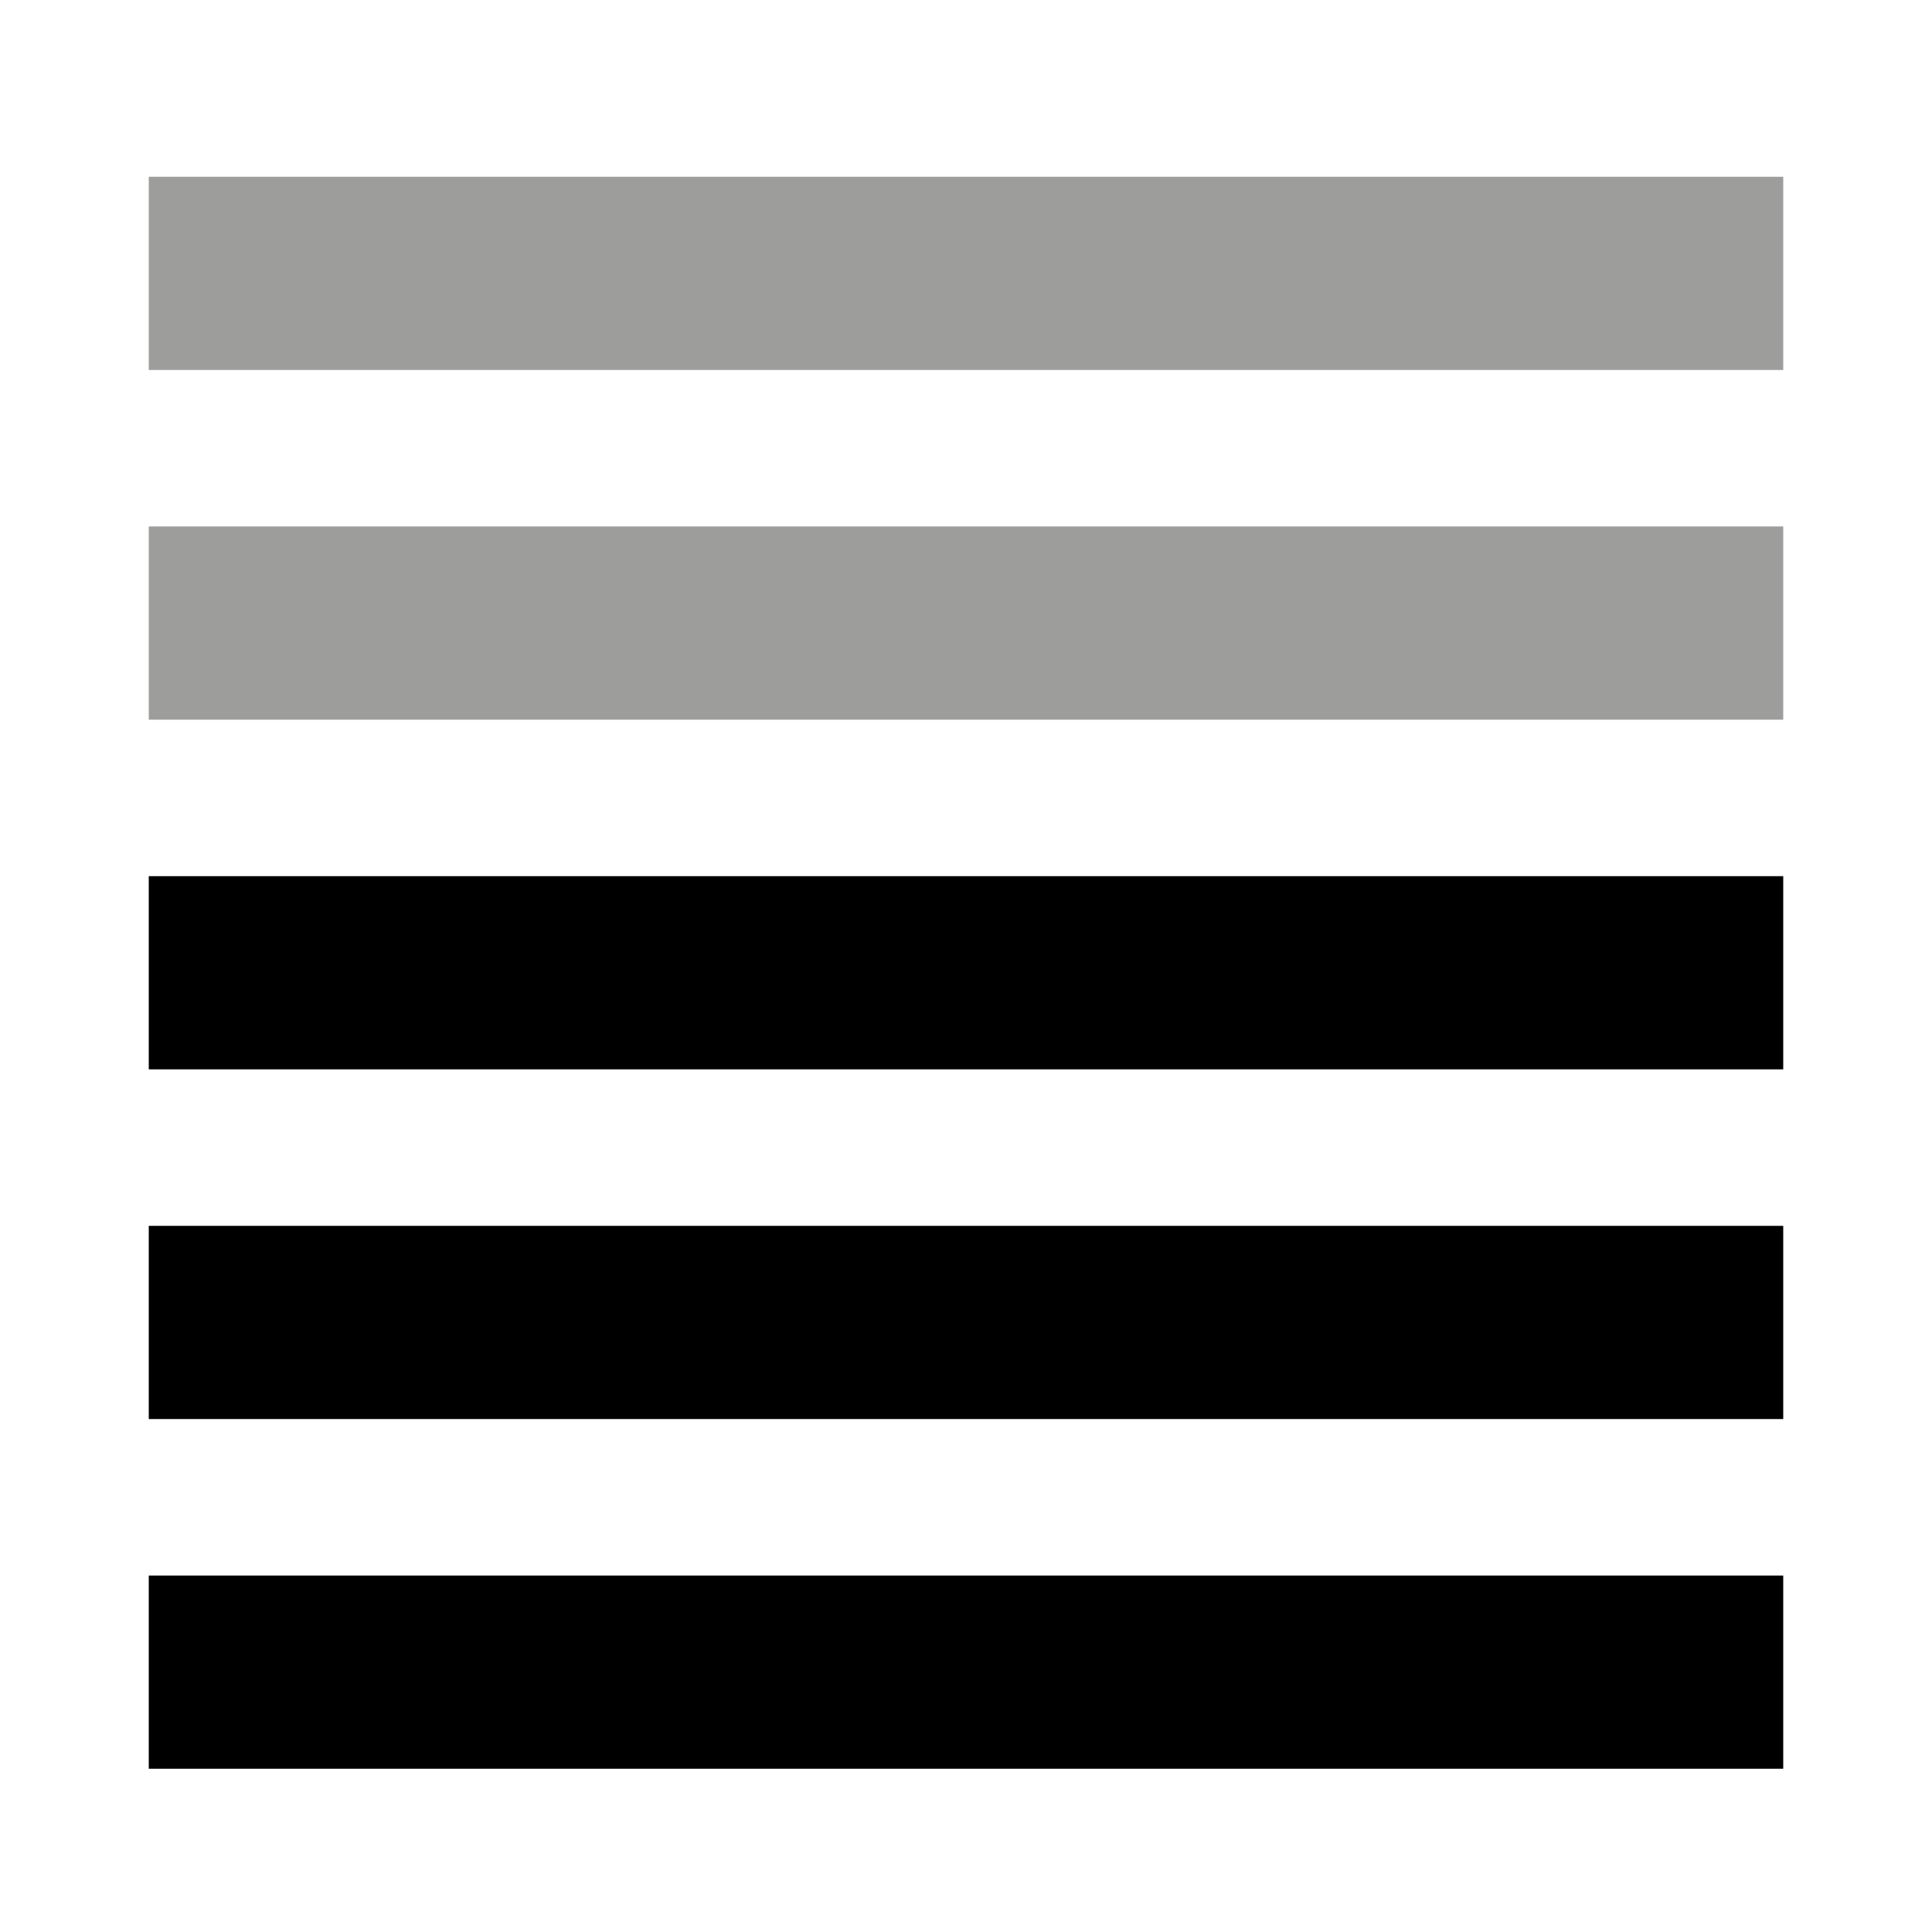
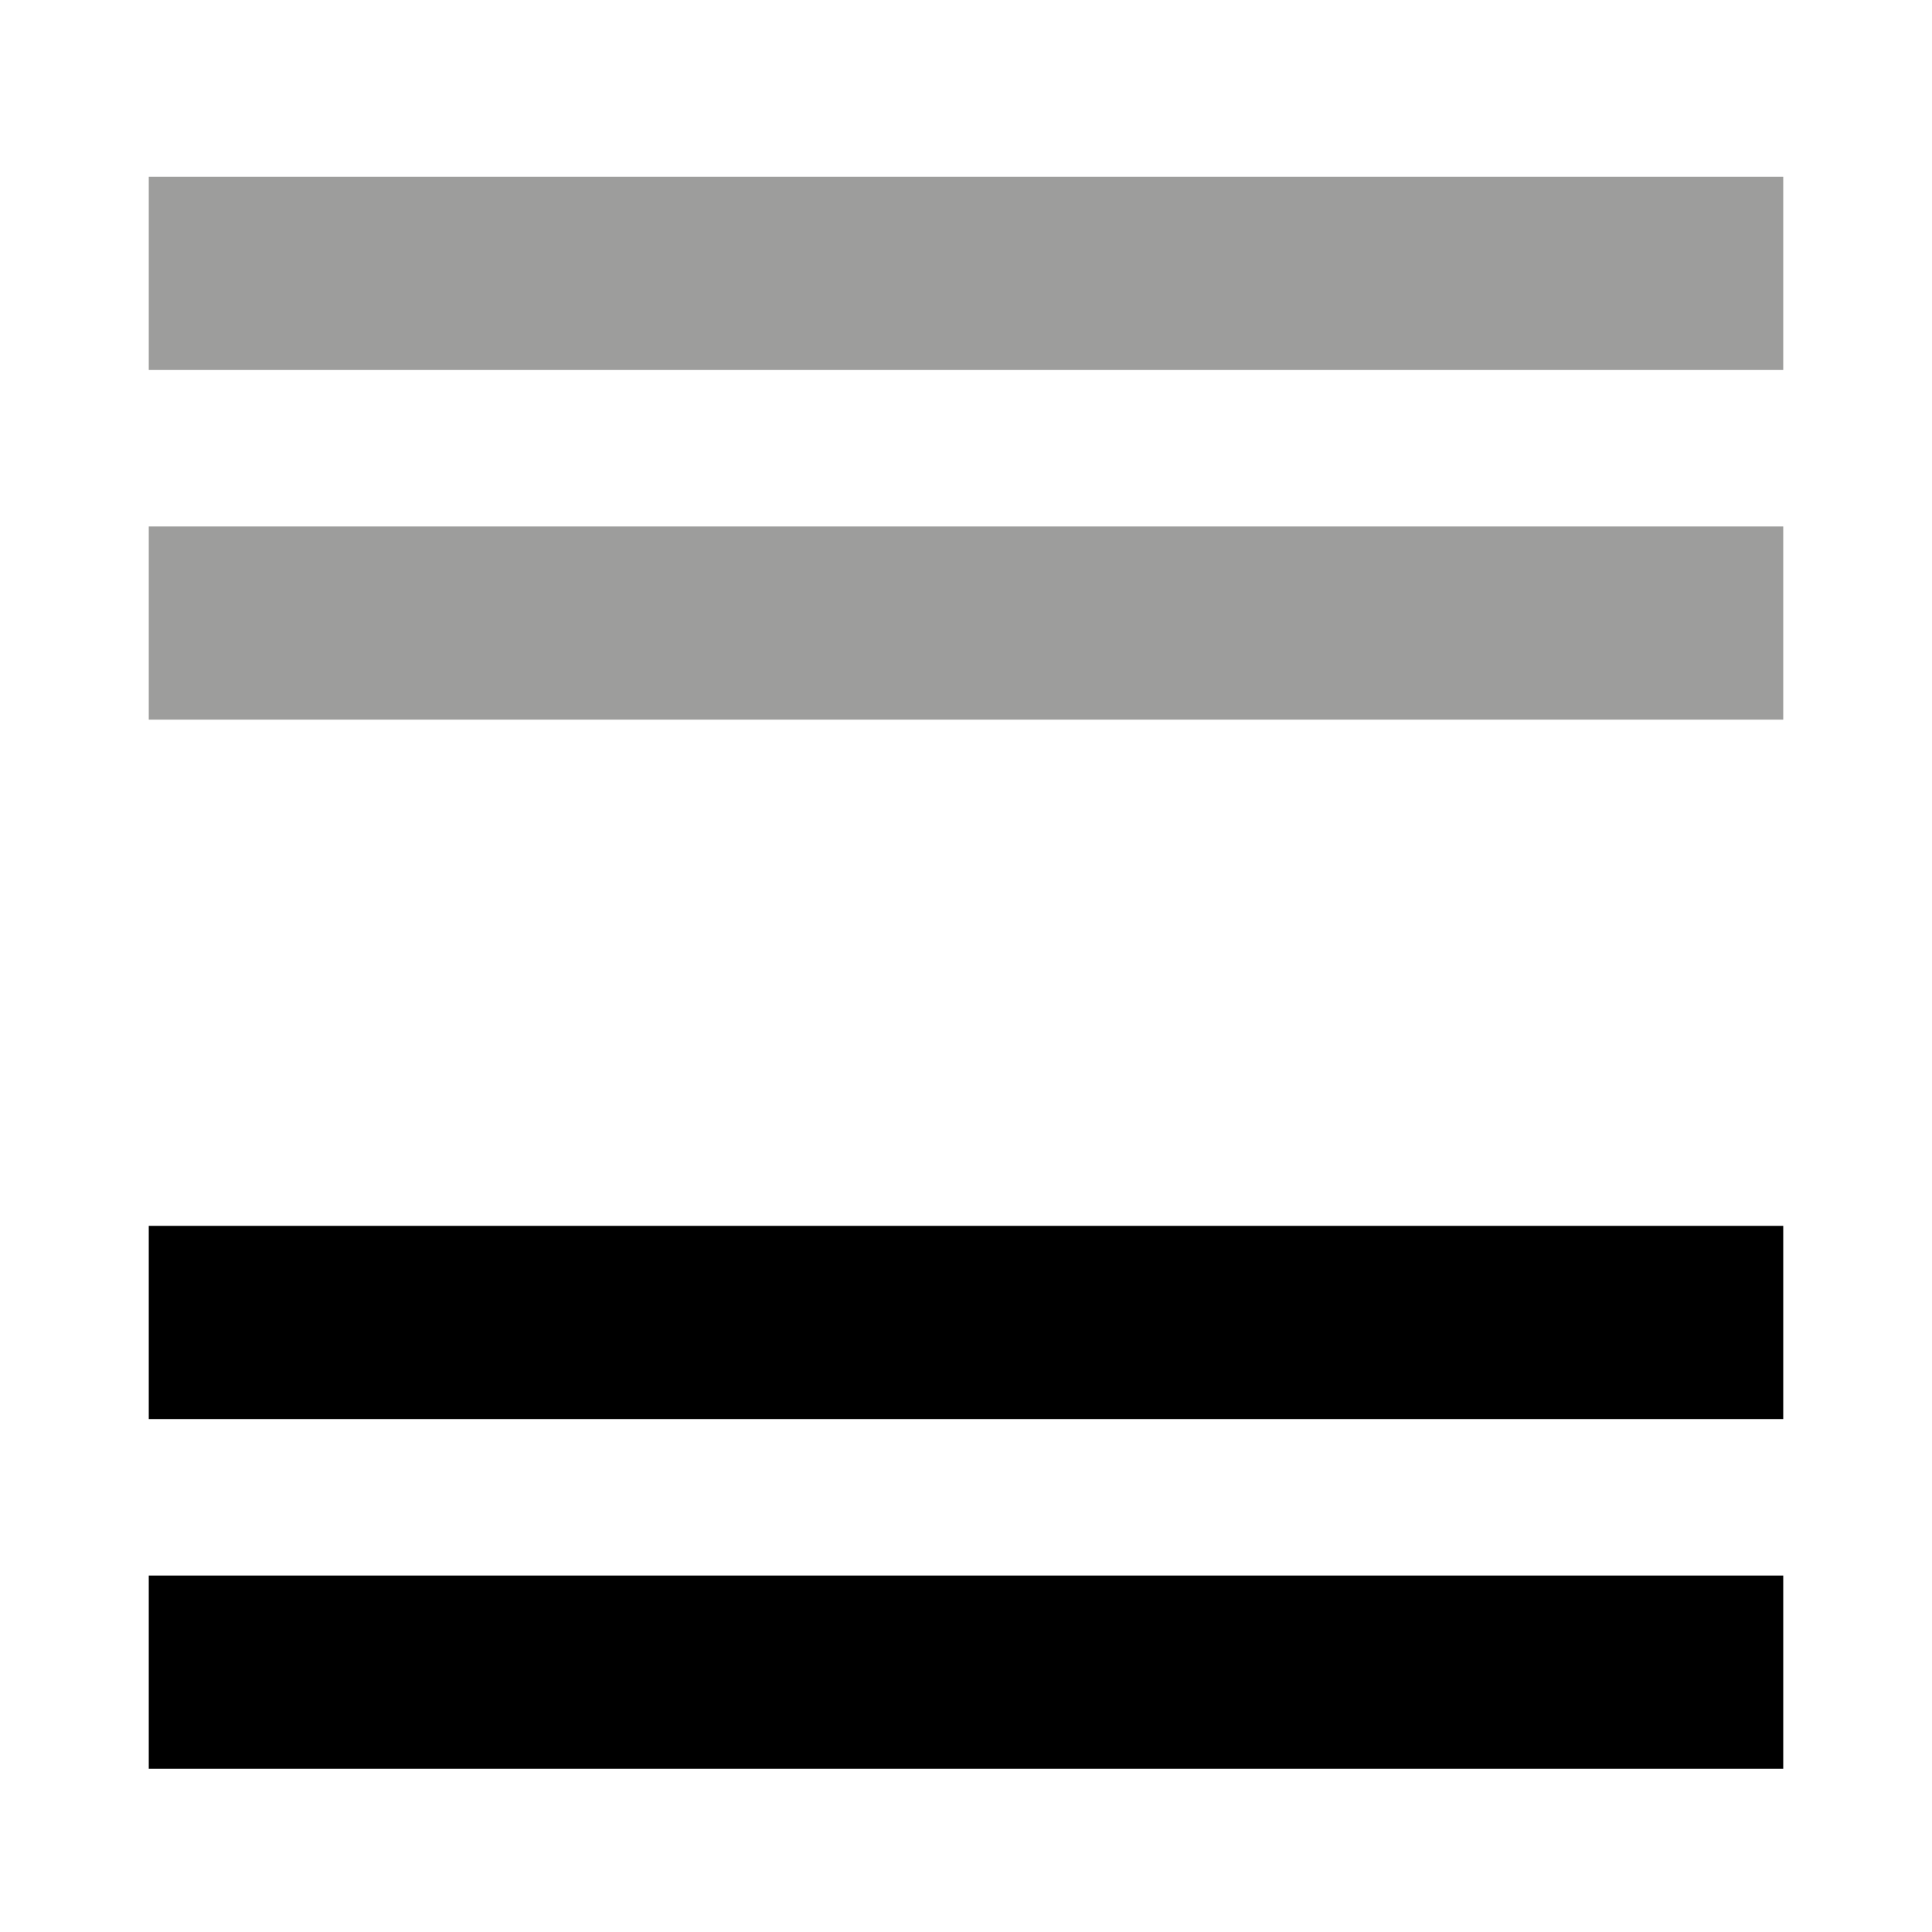
<svg xmlns="http://www.w3.org/2000/svg" version="1.1" id="Capa_1" x="0px" y="0px" viewBox="0 0 200 200" style="enable-background:new 0 0 200 200;" xml:space="preserve">
  <style type="text/css">
	.st0{fill:none;stroke:#000000;stroke-width:18;stroke-miterlimit:10;}
	.st1{fill:none;stroke:#9D9D9C;stroke-width:20;stroke-miterlimit:10;}
	.st2{fill:none;stroke:#000000;stroke-width:20;stroke-miterlimit:10;}
</style>
  <line class="st1" x1="15.4" y1="28.3" x2="184.6" y2="28.3" />
  <line class="st1" x1="15.4" y1="64.5" x2="184.6" y2="64.5" />
-   <line class="st2" x1="15.4" y1="100.7" x2="184.6" y2="100.7" />
  <line class="st2" x1="15.4" y1="136.9" x2="184.6" y2="136.9" />
  <line class="st2" x1="15.4" y1="173.1" x2="184.6" y2="173.1" />
</svg>